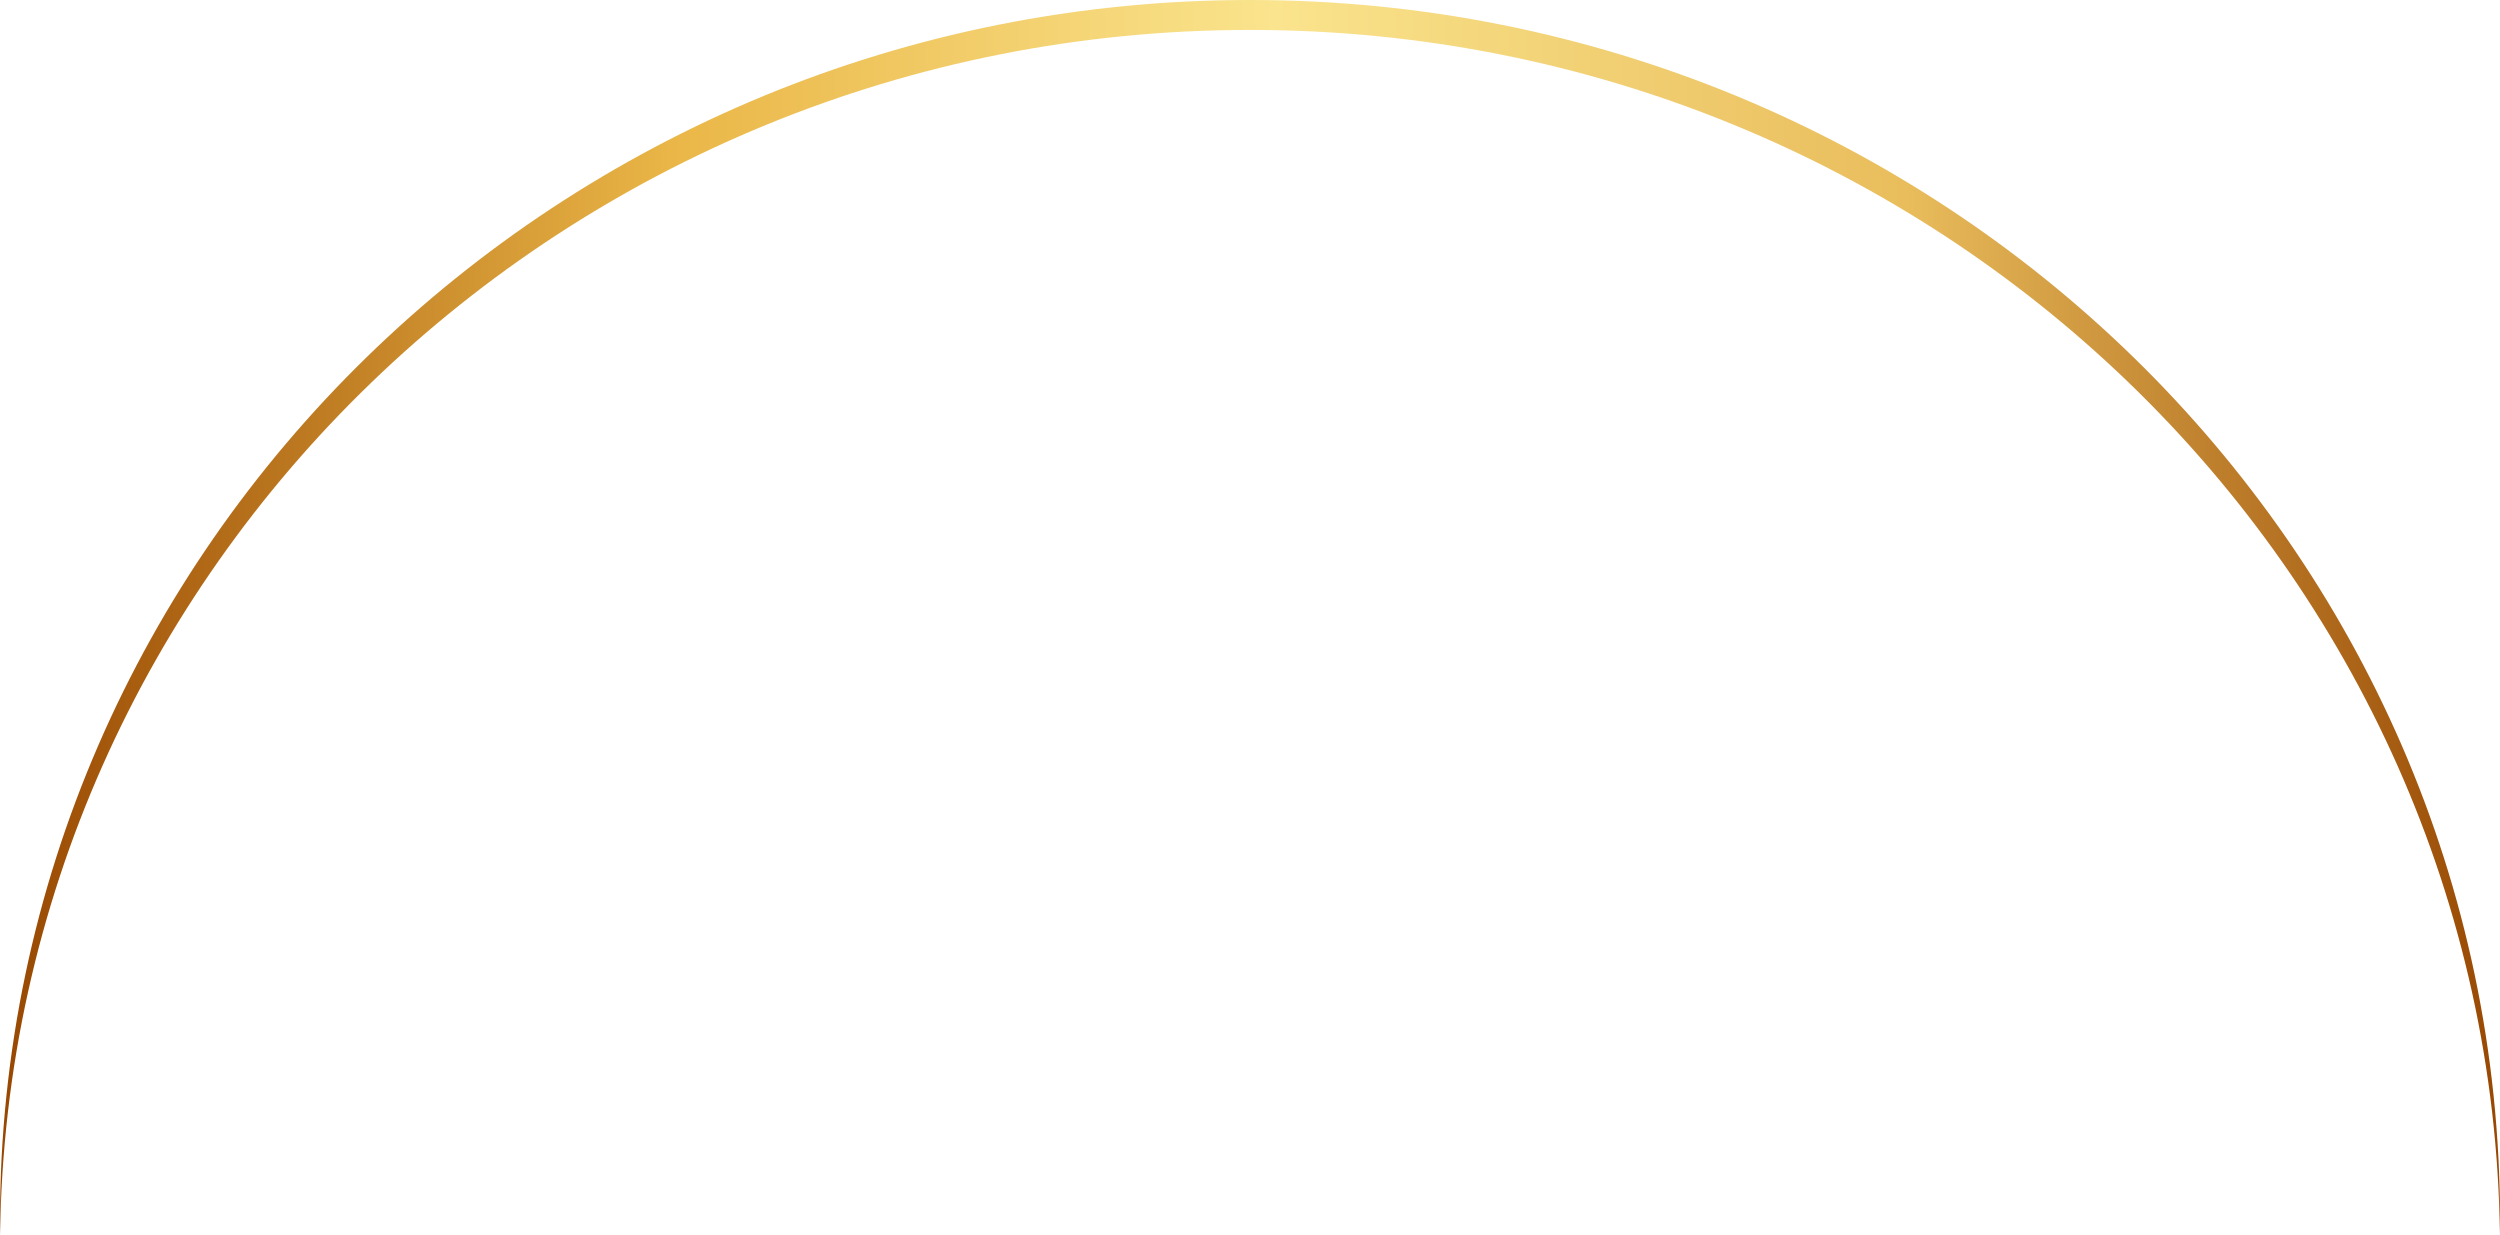
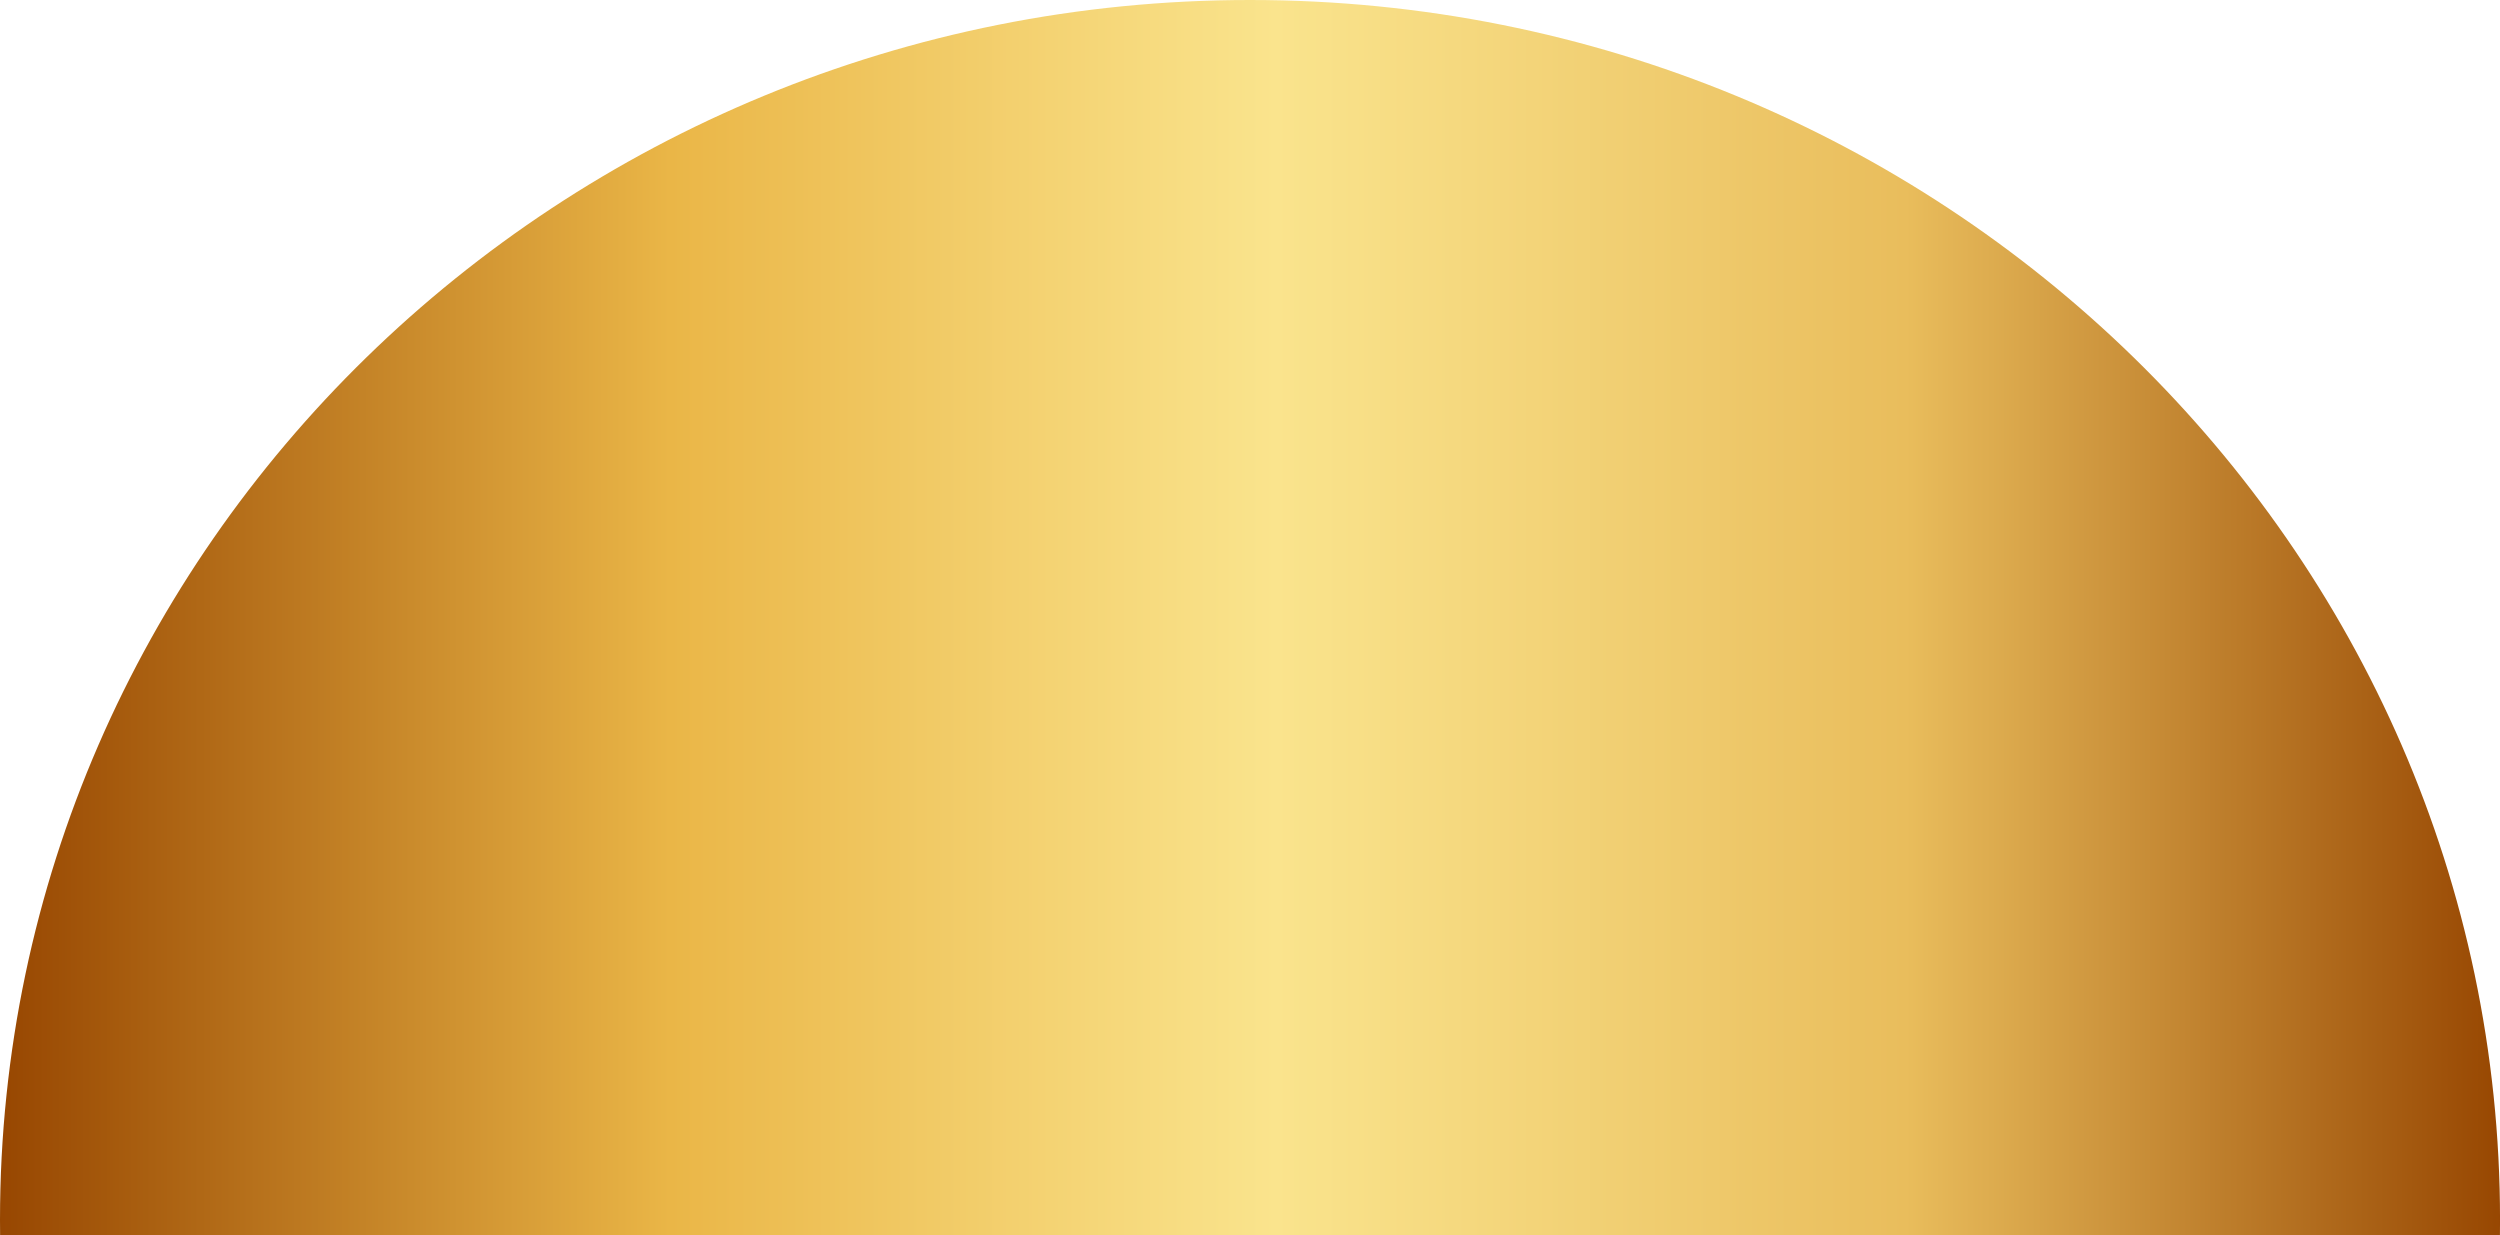
<svg xmlns="http://www.w3.org/2000/svg" xmlns:xlink="http://www.w3.org/1999/xlink" clip-rule="evenodd" fill-rule="evenodd" height="1646.7" preserveAspectRatio="xMidYMid meet" stroke-linejoin="round" stroke-miterlimit="2" version="1.0" viewBox="0.0 0.0 3333.3 1646.7" width="3333.3" zoomAndPan="magnify">
-   <path d="M0.13,1646.71l-0.13,-19.96c0,-897.826 746.808,-1626.75 1666.67,-1626.75c919.858,0 1666.67,728.921 1666.67,1626.75l-0.129,19.96c-10.933,-888.614 -753.486,-1606.79 -1666.54,-1606.79c-913.052,0 -1655.61,718.173 -1666.54,1606.79Z" fill="url(#a)" />
+   <path d="M0.13,1646.71l-0.13,-19.96c0,-897.826 746.808,-1626.75 1666.67,-1626.75c919.858,0 1666.67,728.921 1666.67,1626.75l-0.129,19.96c-913.052,0 -1655.61,718.173 -1666.54,1606.79Z" fill="url(#a)" />
  <defs>
    <linearGradient gradientTransform="matrix(3333.33 0 0 3253.49 0 1626.75)" gradientUnits="userSpaceOnUse" id="a" x1="0" x2="1" xlink:actuate="onLoad" xlink:show="other" xlink:type="simple" y1="0" y2="0">
      <stop offset="0" stop-color="#964500" />
      <stop offset=".27" stop-color="#eab647" />
      <stop offset=".51" stop-color="#fae48d" />
      <stop offset=".76" stop-color="#e9bd5c" />
      <stop offset="1" stop-color="#964500" />
    </linearGradient>
  </defs>
</svg>